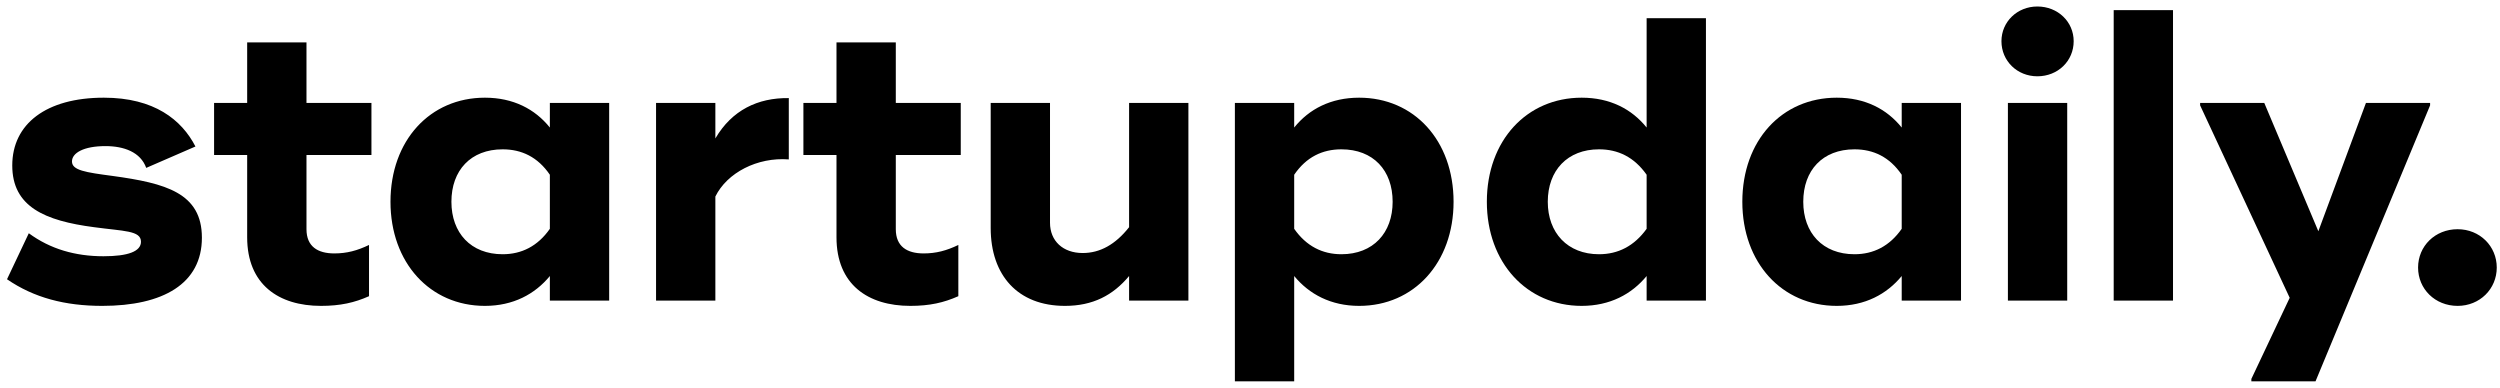
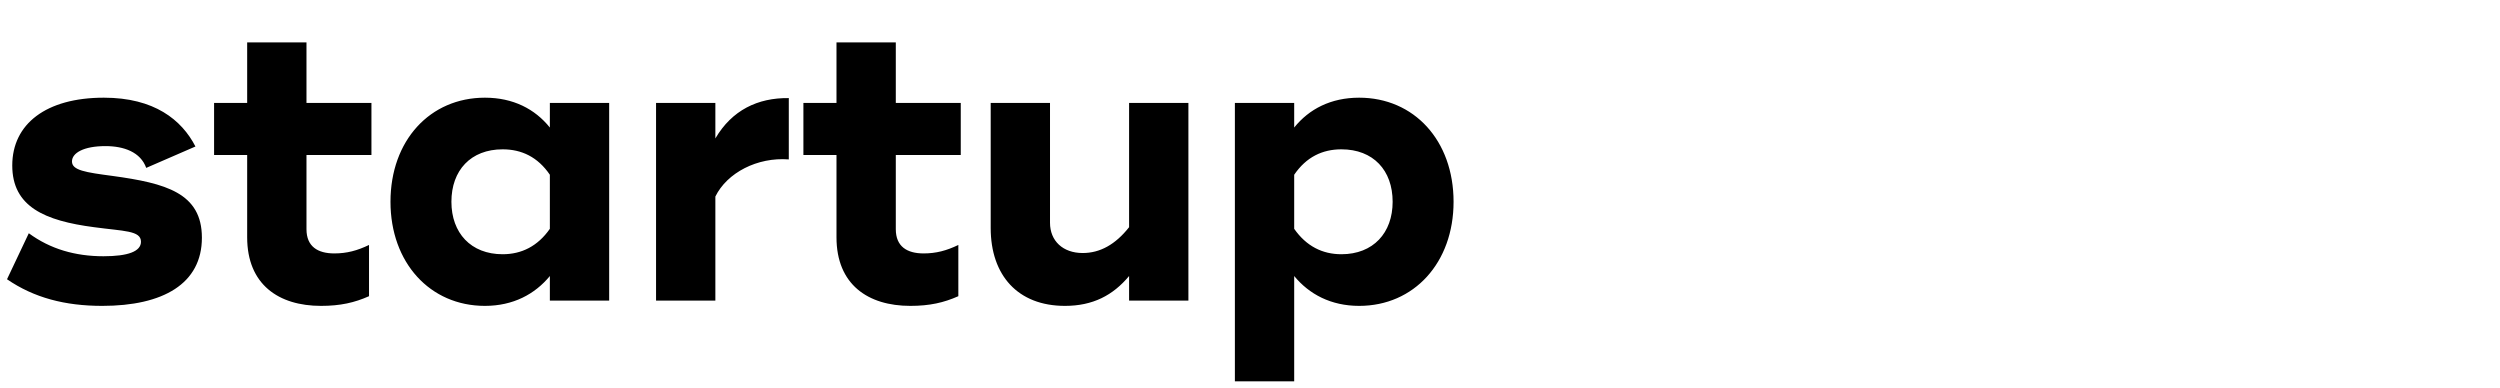
<svg xmlns="http://www.w3.org/2000/svg" width="316px" height="49px" viewBox="0 0 316 49">
  <title>SD_Logo</title>
  <desc>Created with Sketch.</desc>
  <g id="_STYLEGUIDE" stroke="none" stroke-width="1" fill="black" fill-rule="evenodd">
    <g id="SD_Styleguide" transform="translate(-118, -296)">
      <g id="SD_Logo" transform="translate(117, 286)">
        <path d="M13.923,48.663 C9.231,48.663 5.304,47.643 1.887,45.297 L4.641,39.483 C7.344,41.472 10.506,42.39 14.076,42.39 C17.187,42.39 18.819,41.778 18.819,40.554 C18.819,39.126 16.626,39.228 12.903,38.718 C6.63,37.902 2.55,36.117 2.55,30.915 C2.55,25.662 6.834,22.347 14.127,22.347 C20.502,22.347 23.97,25.152 25.704,28.518 L19.482,31.221 C18.768,29.232 16.677,28.467 14.331,28.467 C11.577,28.467 10.098,29.334 10.098,30.405 C10.098,31.527 11.781,31.782 15.249,32.241 C21.93,33.159 26.52,34.383 26.52,40.044 C26.52,45.858 21.624,48.663 13.923,48.663 Z M47.95,29.589 L39.739,29.589 L39.739,38.973 C39.739,41.166 41.167,42.033 43.258,42.033 C44.839,42.033 46.165,41.676 47.644,40.962 L47.644,47.439 C45.808,48.255 44.023,48.663 41.575,48.663 C36.22,48.663 32.242,45.96 32.242,39.993 L32.242,29.589 L28.06,29.589 L28.06,23.01 L32.242,23.01 L32.242,15.36 L39.739,15.36 L39.739,23.01 L47.95,23.01 L47.95,29.589 Z M70.502,23.01 L77.999,23.01 L77.999,48 L70.502,48 L70.502,44.889 C68.615,47.184 65.861,48.663 62.291,48.663 C55.355,48.663 50.357,43.206 50.357,35.505 C50.357,27.753 55.355,22.347 62.291,22.347 C65.861,22.347 68.615,23.775 70.502,26.121 L70.502,23.01 Z M70.502,38.922 L70.502,32.088 C68.972,29.844 66.932,28.875 64.535,28.875 C60.506,28.875 58.058,31.527 58.058,35.505 C58.058,39.432 60.506,42.135 64.535,42.135 C66.932,42.135 68.972,41.115 70.502,38.922 Z M91.422,27.498 C93.513,23.928 96.777,22.347 100.704,22.398 L100.704,30.15 C96.726,29.844 92.901,31.833 91.422,34.842 L91.422,48 L83.925,48 L83.925,23.01 L91.422,23.01 L91.422,27.498 Z M122.44,29.589 L114.229,29.589 L114.229,38.973 C114.229,41.166 115.657,42.033 117.748,42.033 C119.329,42.033 120.655,41.676 122.134,40.962 L122.134,47.439 C120.298,48.255 118.513,48.663 116.065,48.663 C110.71,48.663 106.732,45.96 106.732,39.993 L106.732,29.589 L102.55,29.589 L102.55,23.01 L106.732,23.01 L106.732,15.36 L114.229,15.36 L114.229,23.01 L122.44,23.01 L122.44,29.589 Z M143.717,23.01 L151.214,23.01 L151.214,48 L143.717,48 L143.717,44.889 C141.677,47.337 139.127,48.663 135.608,48.663 C129.641,48.663 126.224,44.787 126.224,38.82 L126.224,23.01 L133.721,23.01 L133.721,38.157 C133.721,40.452 135.353,41.982 137.852,41.982 C140.045,41.982 141.983,40.911 143.717,38.718 L143.717,23.01 Z M172.797,22.347 C179.733,22.347 184.731,27.753 184.731,35.505 C184.731,43.206 179.733,48.663 172.797,48.663 C169.227,48.663 166.473,47.184 164.586,44.889 L164.586,58.2 L157.089,58.2 L157.089,23.01 L164.586,23.01 L164.586,26.121 C166.473,23.775 169.227,22.347 172.797,22.347 Z M170.553,42.135 C174.582,42.135 177.03,39.432 177.03,35.505 C177.03,31.527 174.582,28.875 170.553,28.875 C168.156,28.875 166.116,29.844 164.586,32.088 L164.586,38.922 C166.116,41.115 168.156,42.135 170.553,42.135 Z" id="startup" fill="inherit" />
-         <path d="M209.134,12.3 L216.631,12.3 L216.631,48 L209.134,48 L209.134,44.889 C207.247,47.184 204.493,48.663 200.923,48.663 C193.987,48.663 188.938,43.206 188.938,35.505 C188.938,27.753 193.987,22.347 200.923,22.347 C204.493,22.347 207.247,23.775 209.134,26.121 L209.134,12.3 Z M209.134,38.922 L209.134,32.088 C207.553,29.844 205.513,28.875 203.116,28.875 C199.138,28.875 196.639,31.527 196.639,35.505 C196.639,39.432 199.138,42.135 203.116,42.135 C205.513,42.135 207.553,41.115 209.134,38.922 Z M241.376,23.01 L248.873,23.01 L248.873,48 L241.376,48 L241.376,44.889 C239.489,47.184 236.735,48.663 233.165,48.663 C226.229,48.663 221.231,43.206 221.231,35.505 C221.231,27.753 226.229,22.347 233.165,22.347 C236.735,22.347 239.489,23.775 241.376,26.121 L241.376,23.01 Z M241.376,38.922 L241.376,32.088 C239.846,29.844 237.806,28.875 235.409,28.875 C231.38,28.875 228.932,31.527 228.932,35.505 C228.932,39.432 231.38,42.135 235.409,42.135 C237.806,42.135 239.846,41.115 241.376,38.922 Z M258.522,19.644 C255.972,19.644 253.983,17.706 253.983,15.207 C253.983,12.759 255.972,10.821 258.522,10.821 C261.123,10.821 263.112,12.759 263.112,15.207 C263.112,17.706 261.123,19.644 258.522,19.644 Z M262.296,23.01 L262.296,48 L254.799,48 L254.799,23.01 L262.296,23.01 Z M268.171,48 L268.171,11.28 L275.668,11.28 L275.668,48 L268.171,48 Z M300.056,23.01 L308.165,23.01 L308.165,23.316 L293.681,58.2 L285.572,58.2 L285.572,57.894 L290.417,47.643 L279.095,23.316 L279.095,23.01 L287.204,23.01 L294.038,39.228 L300.056,23.01 Z M311.643,48.663 C308.787,48.663 306.645,46.521 306.645,43.818 C306.645,41.115 308.787,38.973 311.643,38.973 C314.448,38.973 316.59,41.115 316.59,43.818 C316.59,46.521 314.448,48.663 311.643,48.663 Z" id="daily." fill="inherit" />
      </g>
    </g>
  </g>
</svg>